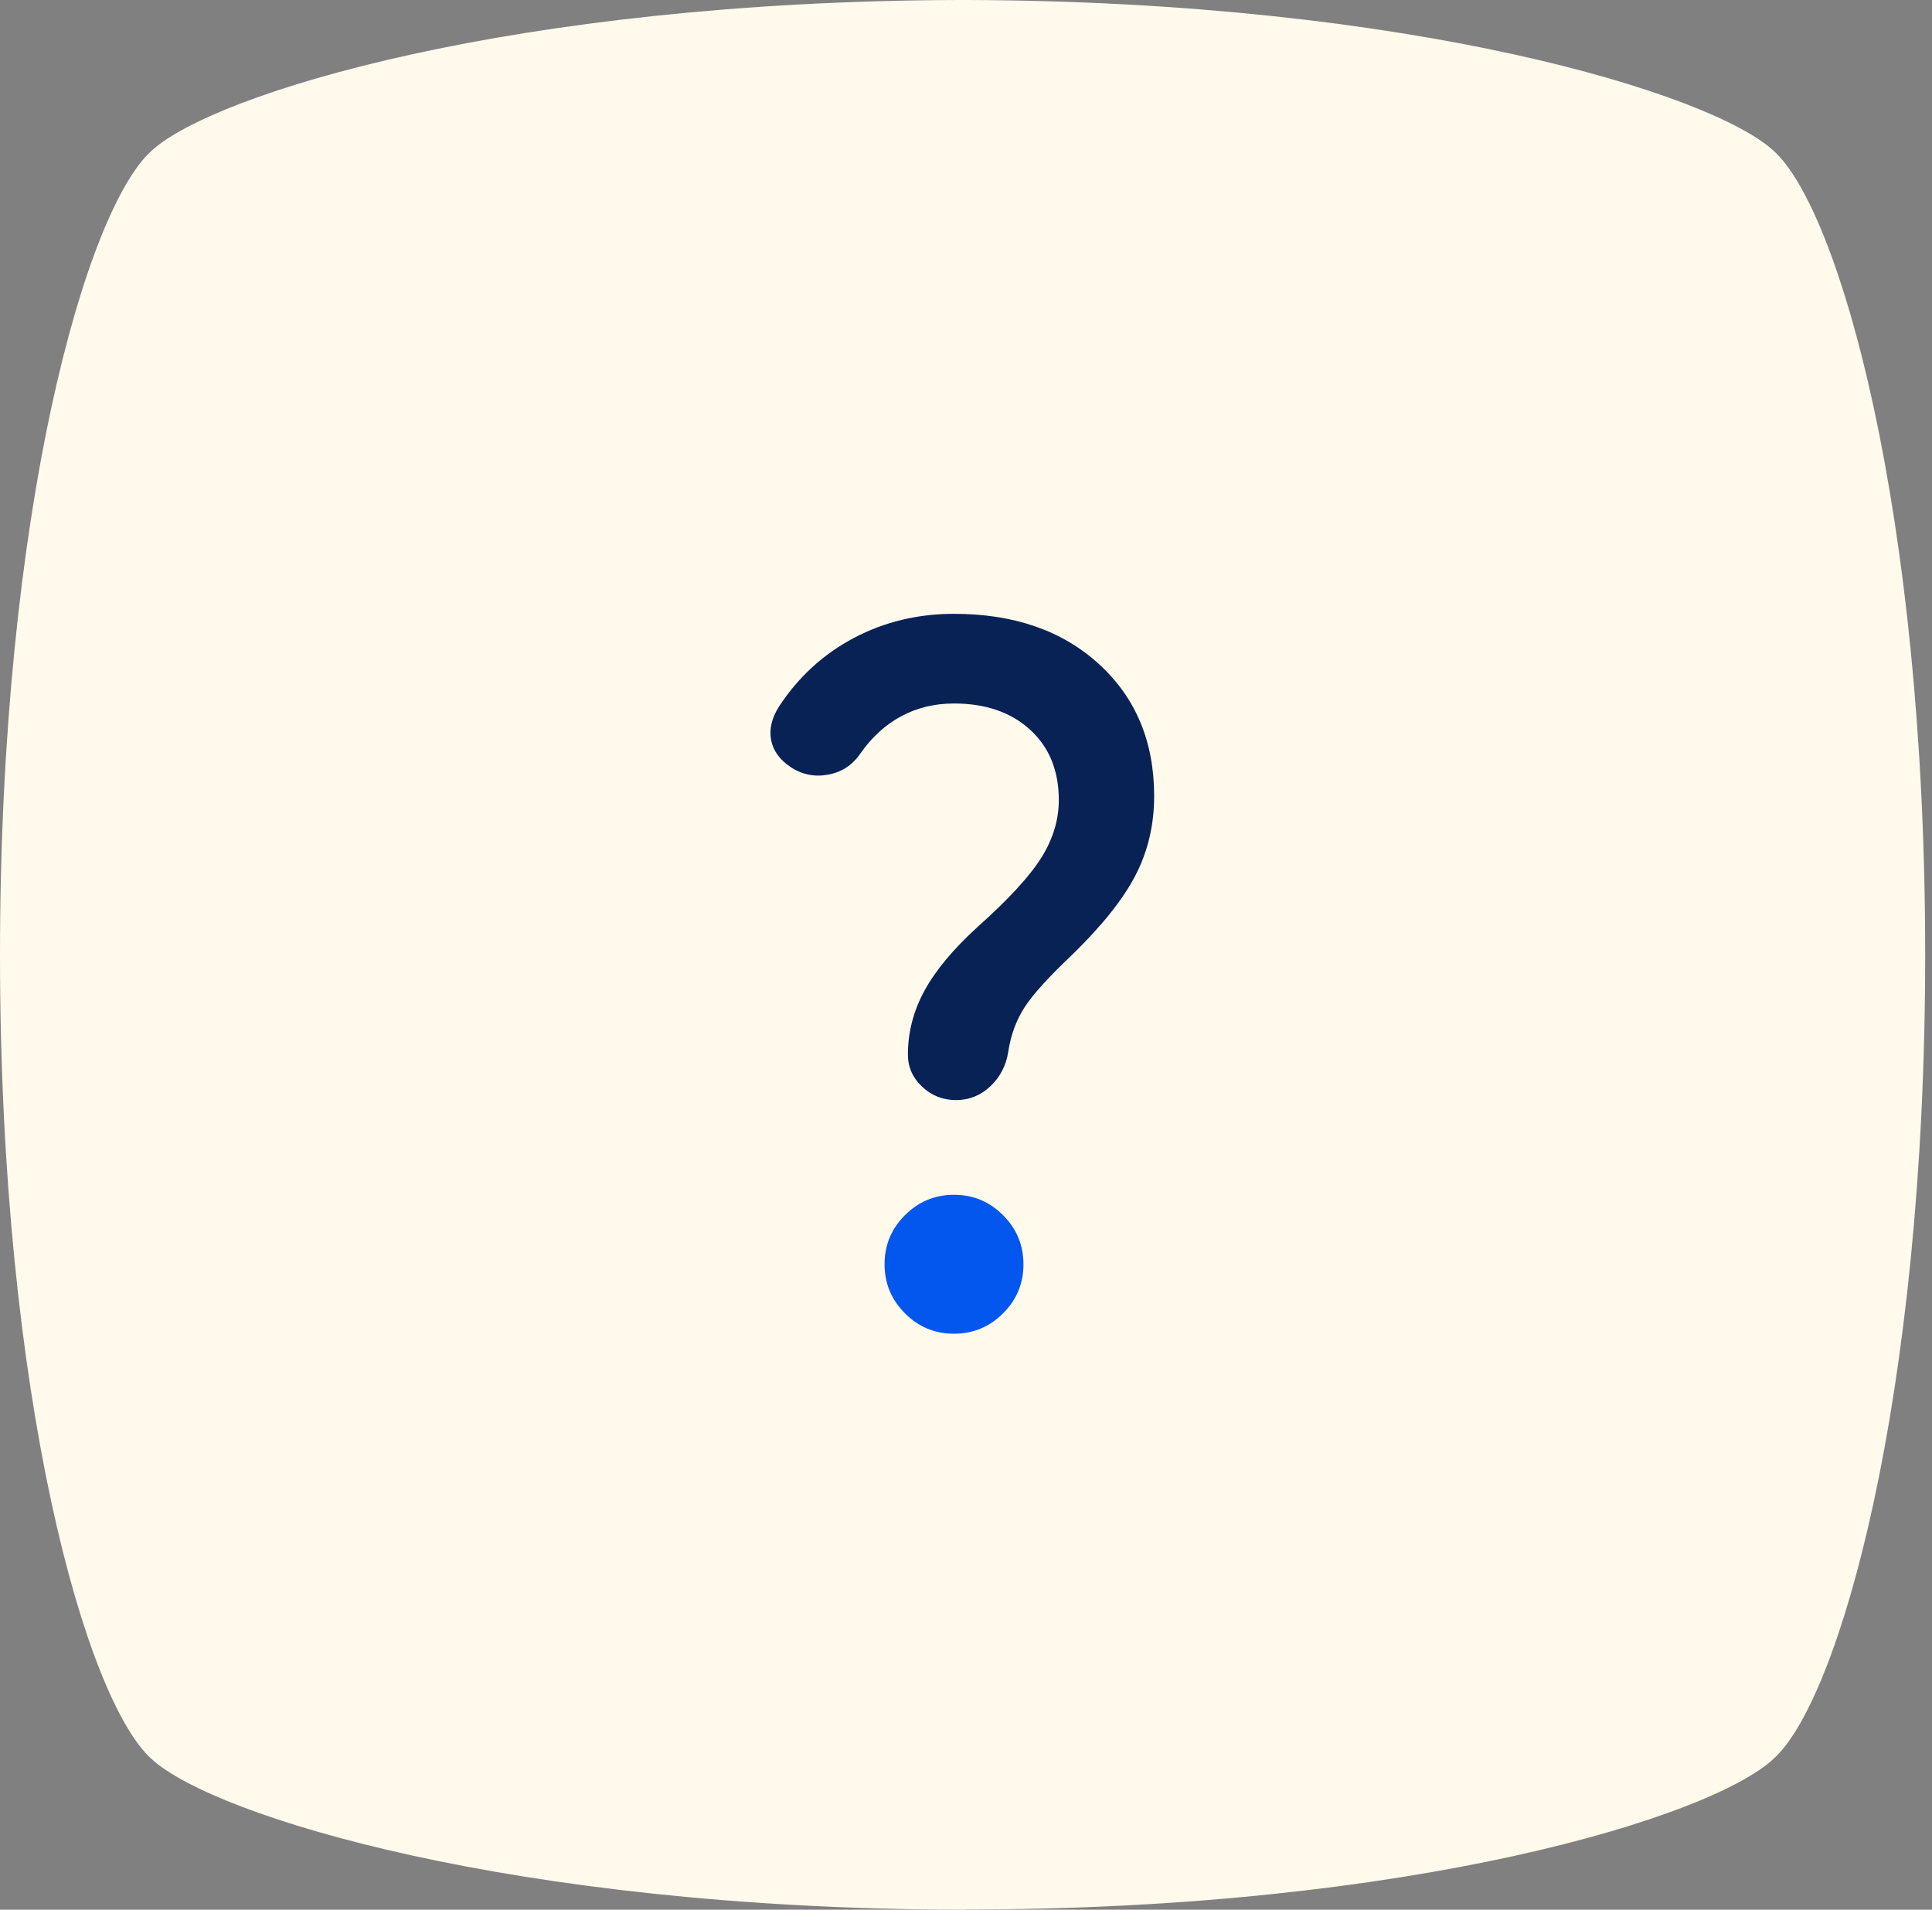
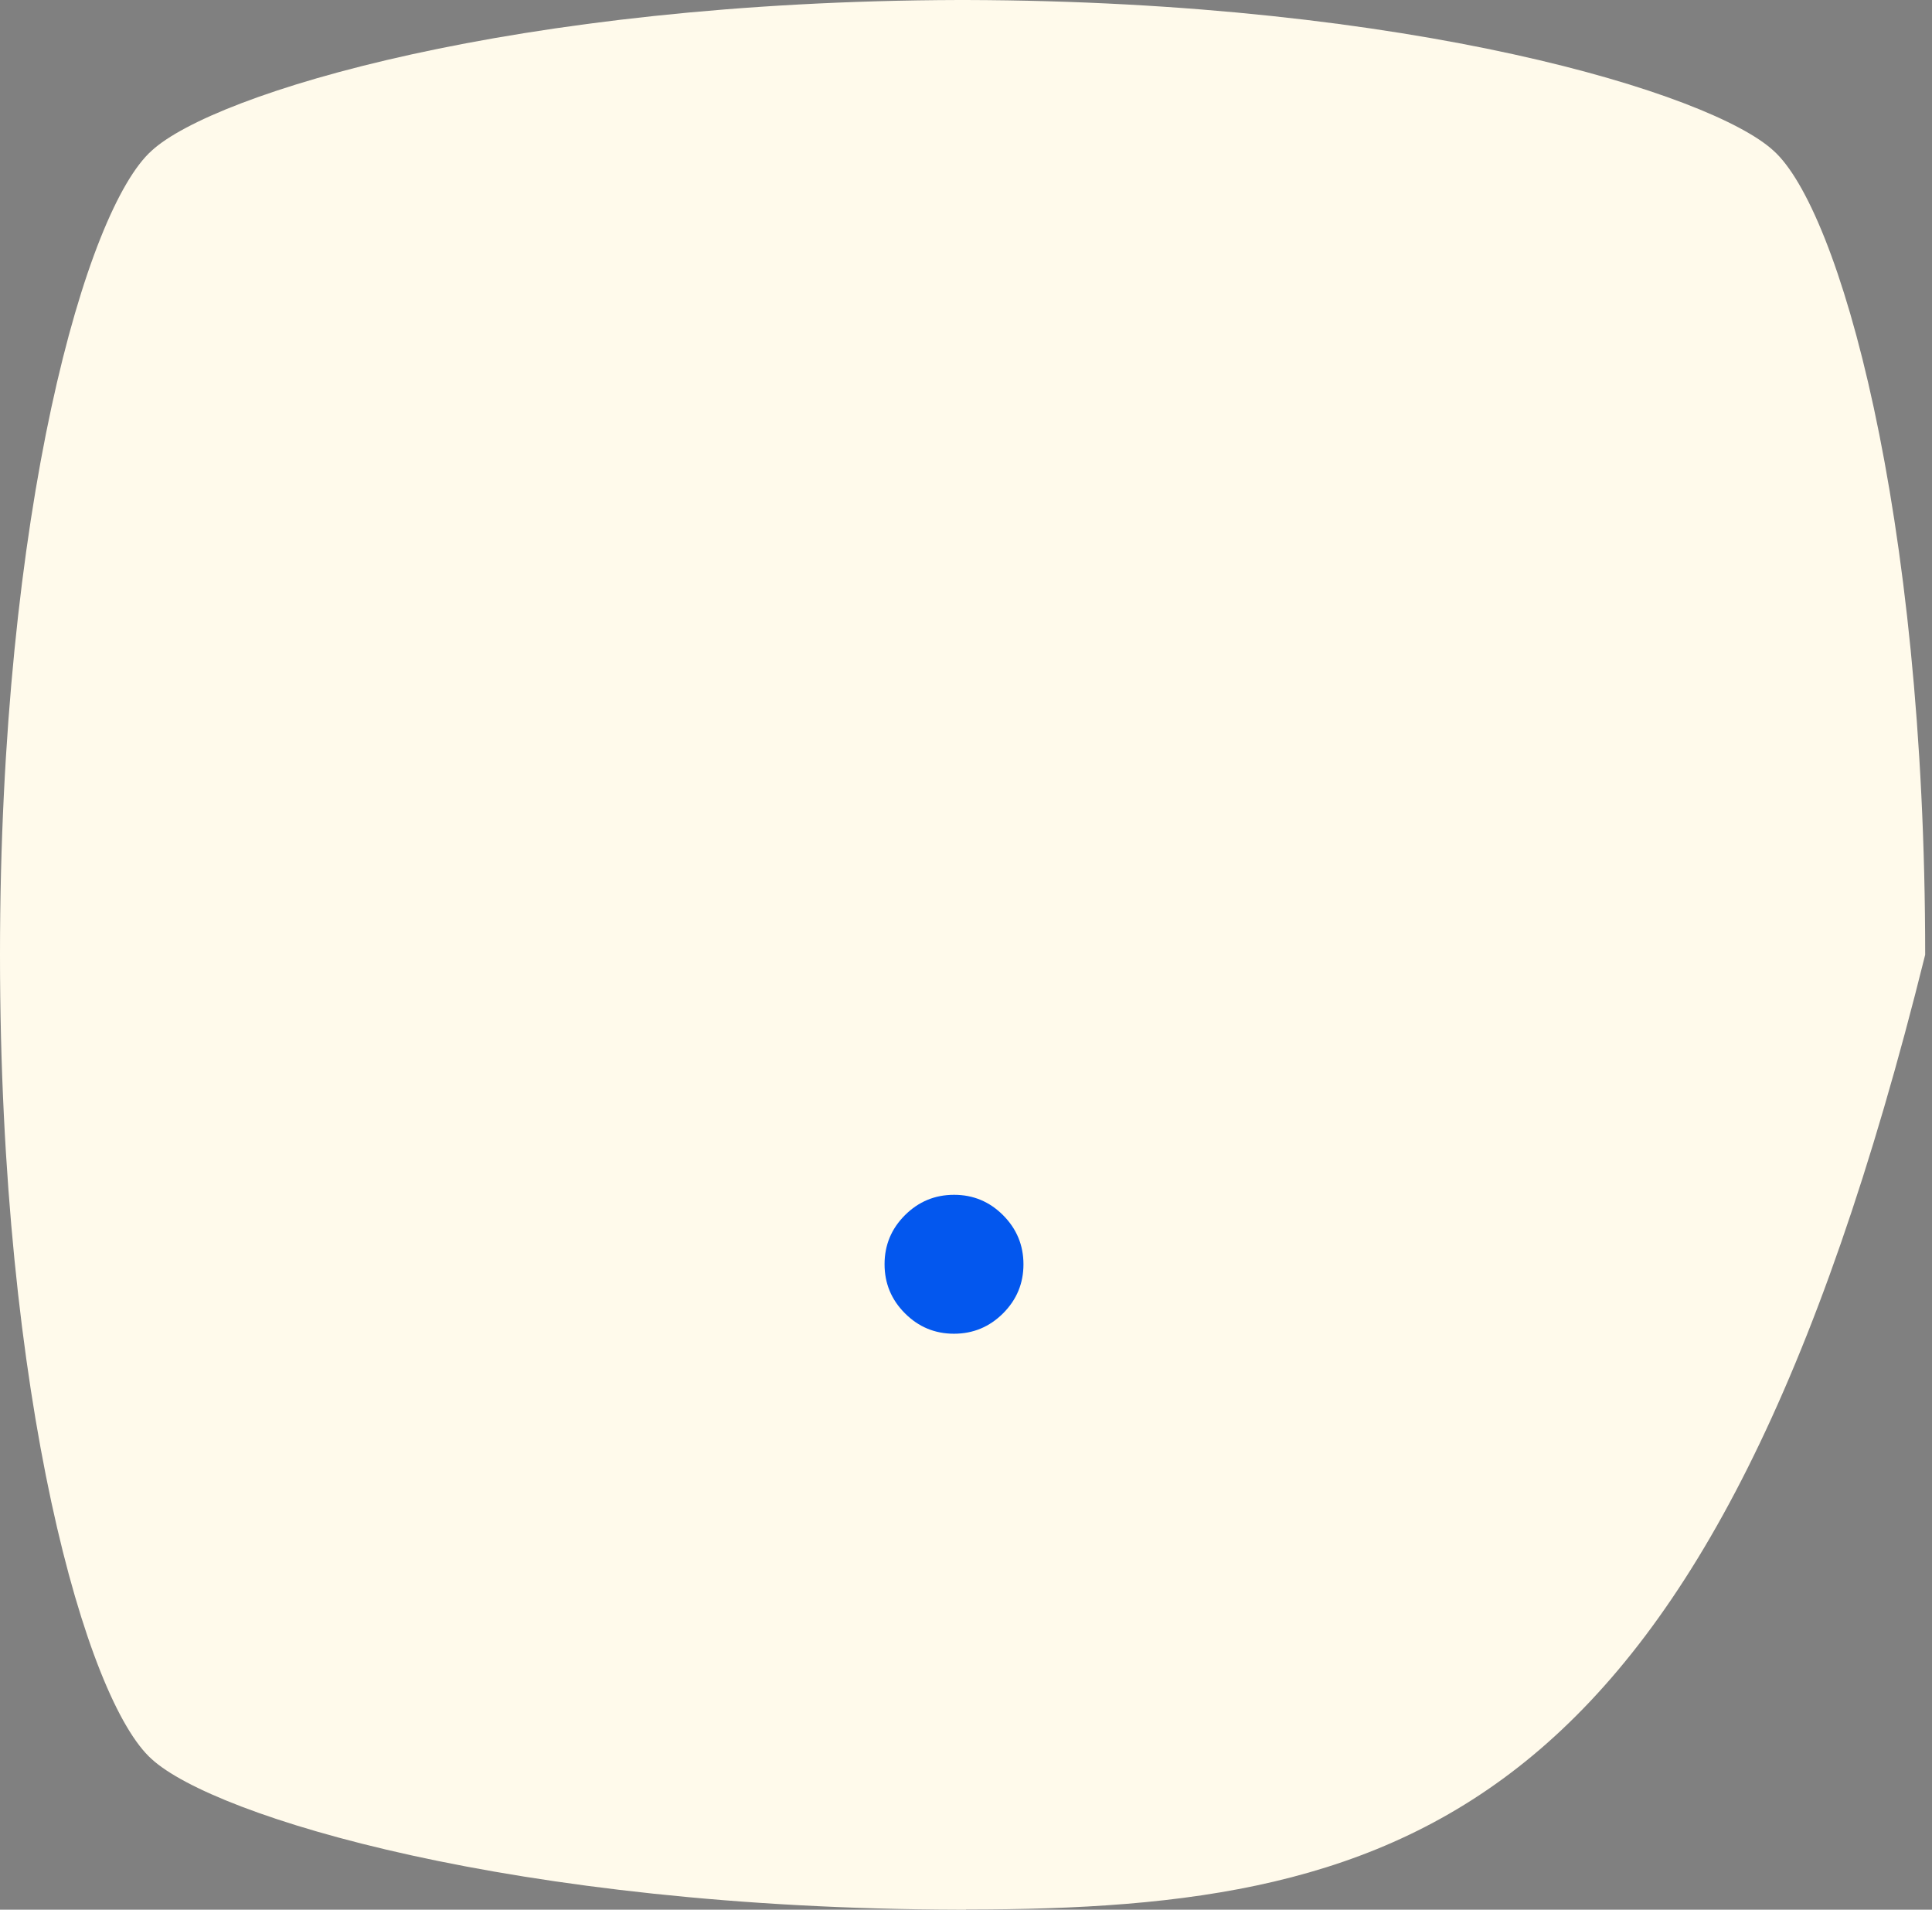
<svg xmlns="http://www.w3.org/2000/svg" width="85" height="84" viewBox="0 0 85 84" fill="none">
  <rect x="0" y="0" width="85" height="84" fill="#808080" stroke="none" />
-   <path d="M42.501 84H42.196C22.564 83.949 9.41 79.885 6.676 77.378C3.796 74.817 0 61.569 0 42C0 22.431 3.796 9.184 6.68 6.622C9.41 4.115 22.615 0.051 42.196 0H42.501C62.132 0.051 75.286 4.115 78.02 6.622C80.904 9.18 84.7 22.479 84.7 41.996C84.7 61.514 80.904 74.812 78.02 77.37C75.286 79.928 62.132 83.992 42.501 83.992V84Z" fill="#FFFAEB" />
+   <path d="M42.501 84H42.196C22.564 83.949 9.41 79.885 6.676 77.378C3.796 74.817 0 61.569 0 42C0 22.431 3.796 9.184 6.68 6.622C9.41 4.115 22.615 0.051 42.196 0H42.501C62.132 0.051 75.286 4.115 78.02 6.622C80.904 9.18 84.7 22.479 84.7 41.996C75.286 79.928 62.132 83.992 42.501 83.992V84Z" fill="#FFFAEB" />
  <mask id="mask0_2238_18296" style="mask-type:alpha" maskUnits="userSpaceOnUse" x="22" y="22" width="40" height="40">
    <rect x="22" y="22" width="40" height="40" fill="#D9D9D9" />
  </mask>
  <g mask="url(#mask0_2238_18296)">
-     <path d="M46.583 35.191C46.583 33.897 46.162 32.866 45.32 32.097C44.477 31.329 43.361 30.944 41.972 30.944C41.115 30.944 40.339 31.132 39.644 31.508C38.949 31.883 38.35 32.432 37.847 33.153C37.495 33.662 37.021 33.97 36.424 34.076C35.827 34.183 35.278 34.069 34.778 33.736C34.296 33.412 34.012 33.014 33.924 32.542C33.836 32.069 33.954 31.579 34.278 31.07C35.13 29.773 36.226 28.771 37.566 28.062C38.906 27.354 40.375 27 41.972 27C44.611 27 46.739 27.738 48.354 29.215C49.97 30.692 50.778 32.624 50.778 35.014C50.778 36.282 50.505 37.444 49.958 38.5C49.412 39.556 48.477 40.727 47.153 42.014C46.125 42.986 45.431 43.754 45.069 44.319C44.708 44.883 44.472 45.527 44.361 46.25C44.269 46.861 44.007 47.37 43.576 47.778C43.146 48.185 42.641 48.389 42.061 48.389C41.482 48.389 40.984 48.192 40.568 47.799C40.152 47.405 39.944 46.935 39.944 46.389C39.944 45.398 40.19 44.456 40.681 43.562C41.171 42.669 41.948 41.739 43.01 40.772C44.364 39.563 45.299 38.549 45.813 37.729C46.326 36.91 46.583 36.064 46.583 35.191Z" fill="#092256" />
    <path d="M39.813 57.767C40.41 58.366 41.129 58.666 41.97 58.666C42.811 58.666 43.531 58.367 44.13 57.77C44.728 57.173 45.028 56.454 45.028 55.613C45.028 54.772 44.729 54.052 44.132 53.453C43.535 52.854 42.816 52.555 41.975 52.555C41.134 52.555 40.414 52.853 39.815 53.45C39.216 54.048 38.917 54.767 38.917 55.608C38.917 56.449 39.215 57.169 39.813 57.767Z" fill="#0357EE" />
  </g>
</svg>